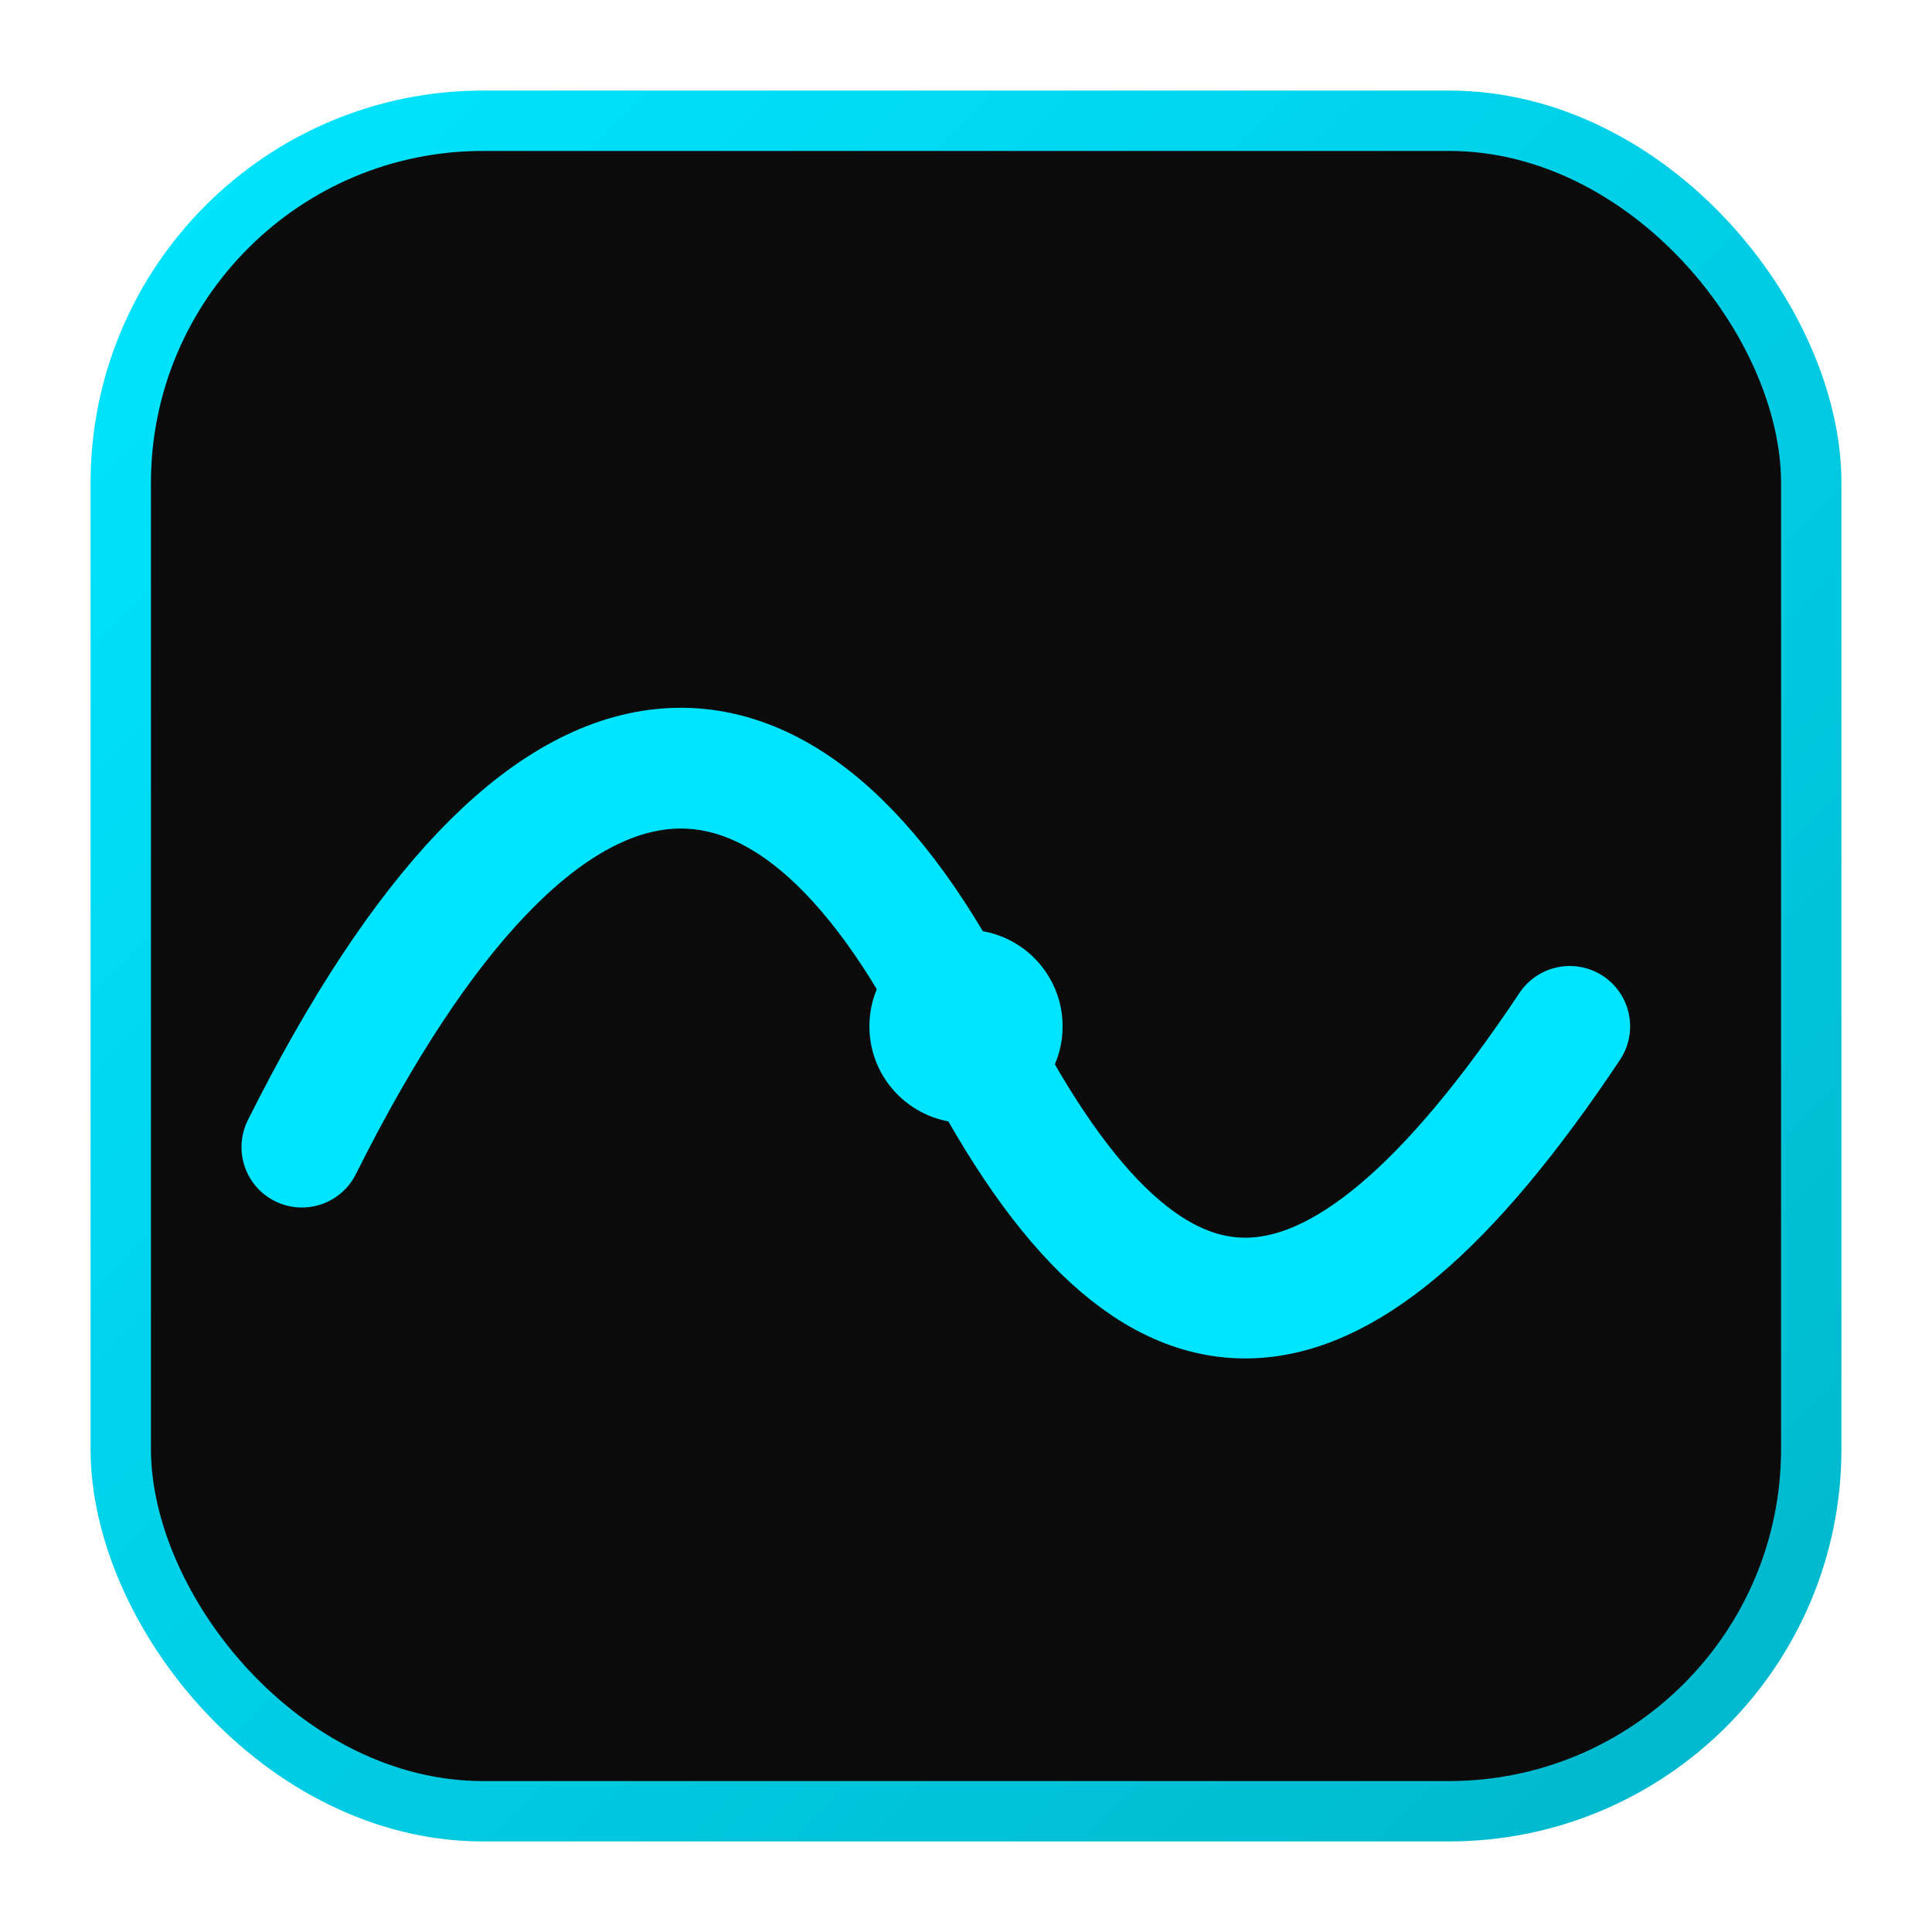
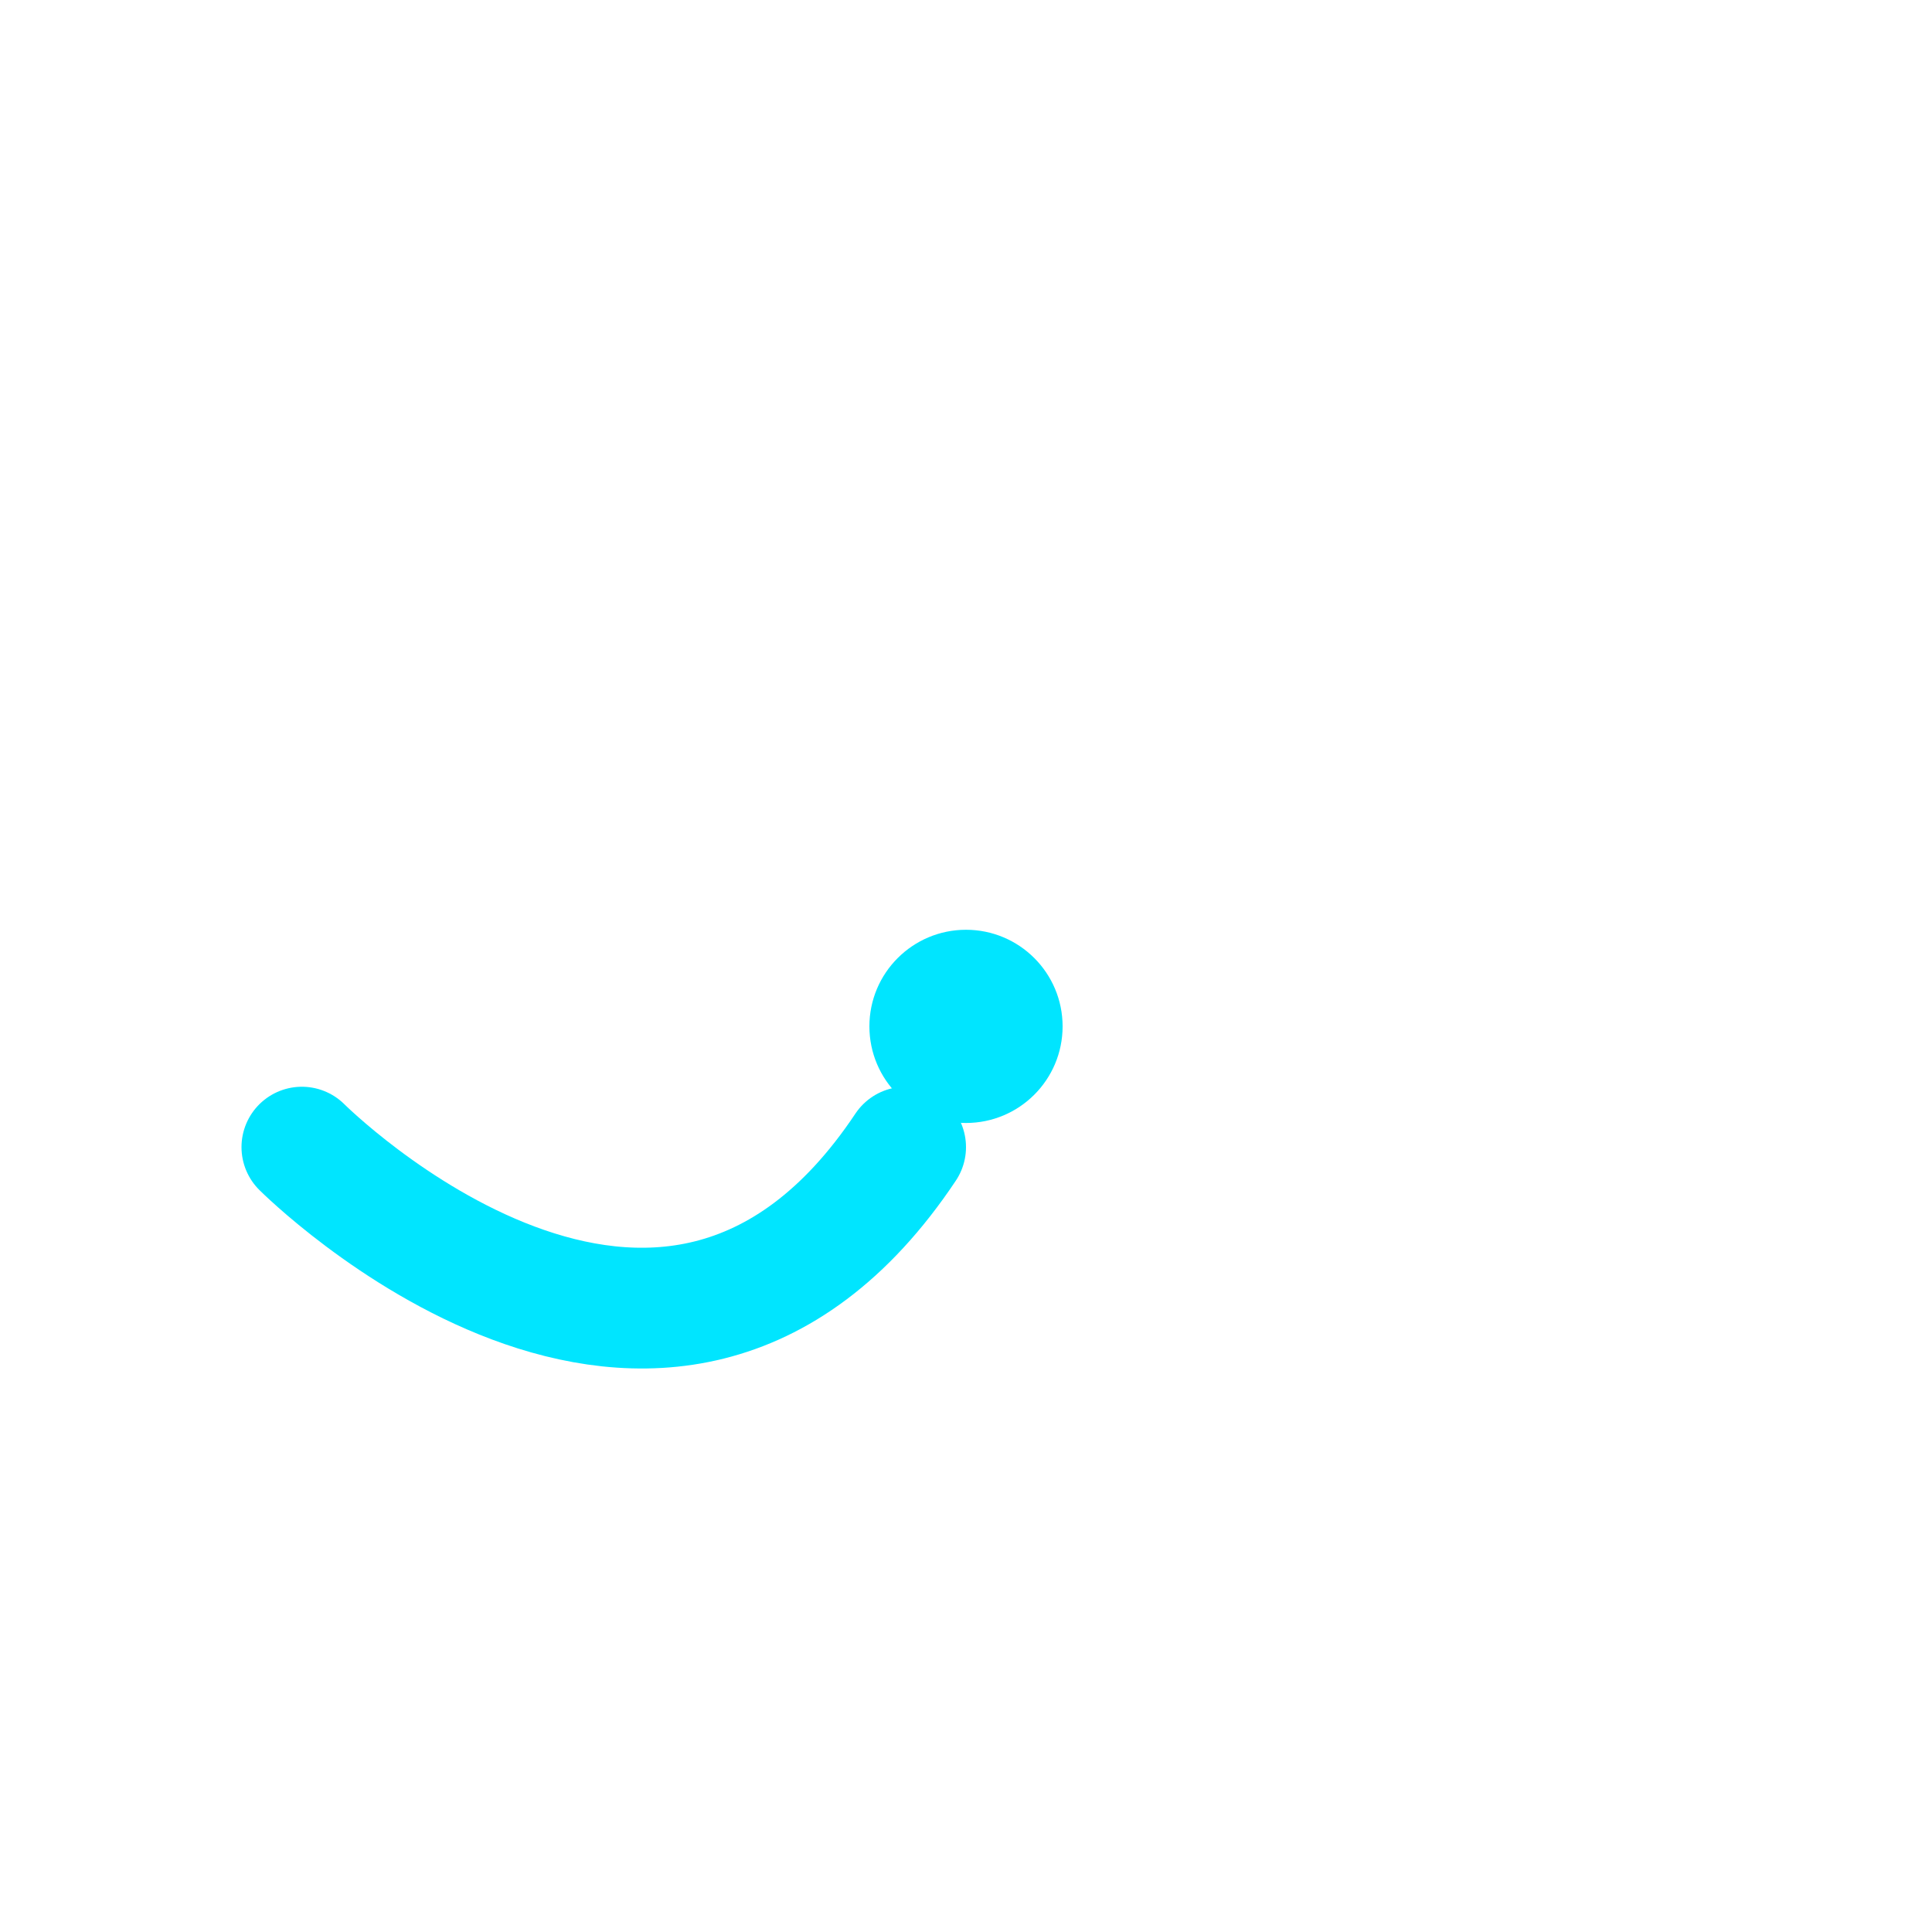
<svg xmlns="http://www.w3.org/2000/svg" width="64" height="64" viewBox="0 0 64 64" fill="none" role="img" aria-labelledby="title">
  <title id="title">OnyxSignal — Favicon</title>
  <defs>
    <linearGradient id="g" x1="0" y1="0" x2="1" y2="1">
      <stop offset="0" stop-color="#00E5FF" />
      <stop offset="1" stop-color="#00B7CC" />
    </linearGradient>
  </defs>
-   <rect x="4" y="4" width="56" height="56" rx="12" fill="#0B0B0C" stroke="url(#g)" stroke-width="2" />
-   <path d="M10 38C18 22 26 22 32 34s12 12 20 0" fill="none" stroke="#00E5FF" stroke-width="4" stroke-linecap="round" />
+   <path d="M10 38s12 12 20 0" fill="none" stroke="#00E5FF" stroke-width="4" stroke-linecap="round" />
  <circle cx="32" cy="34" r="3.2" fill="#00E5FF" />
</svg>